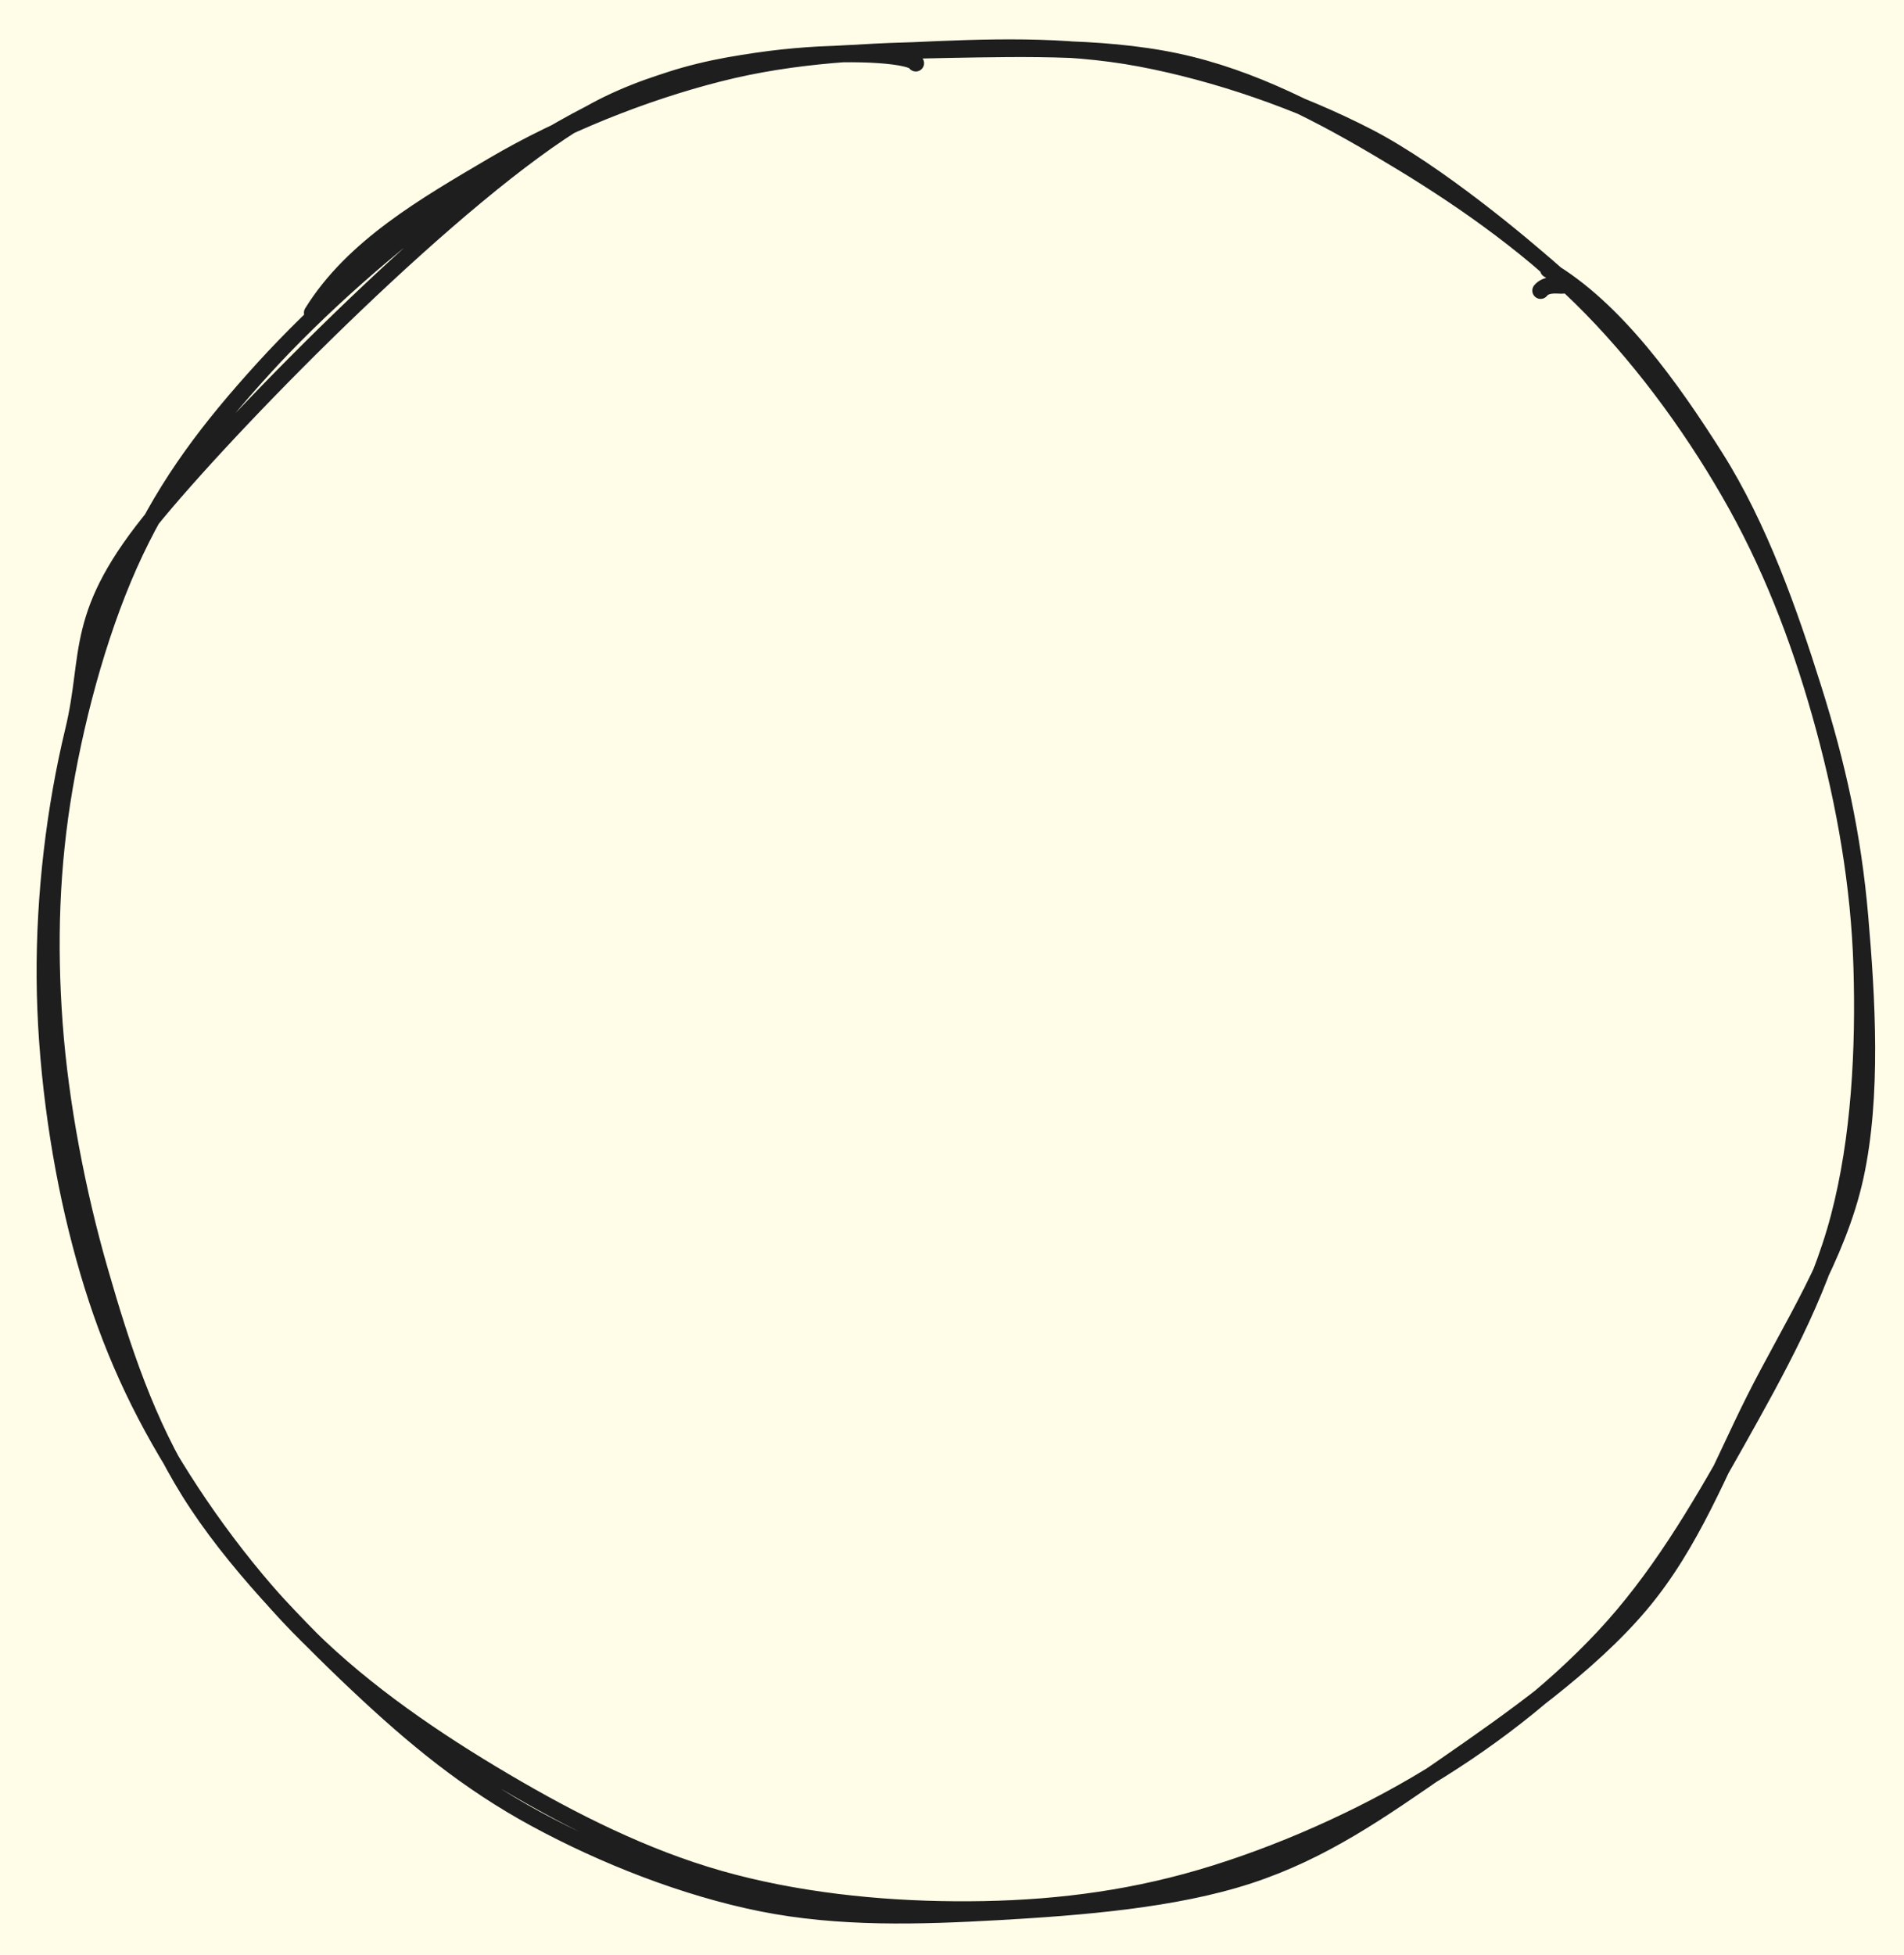
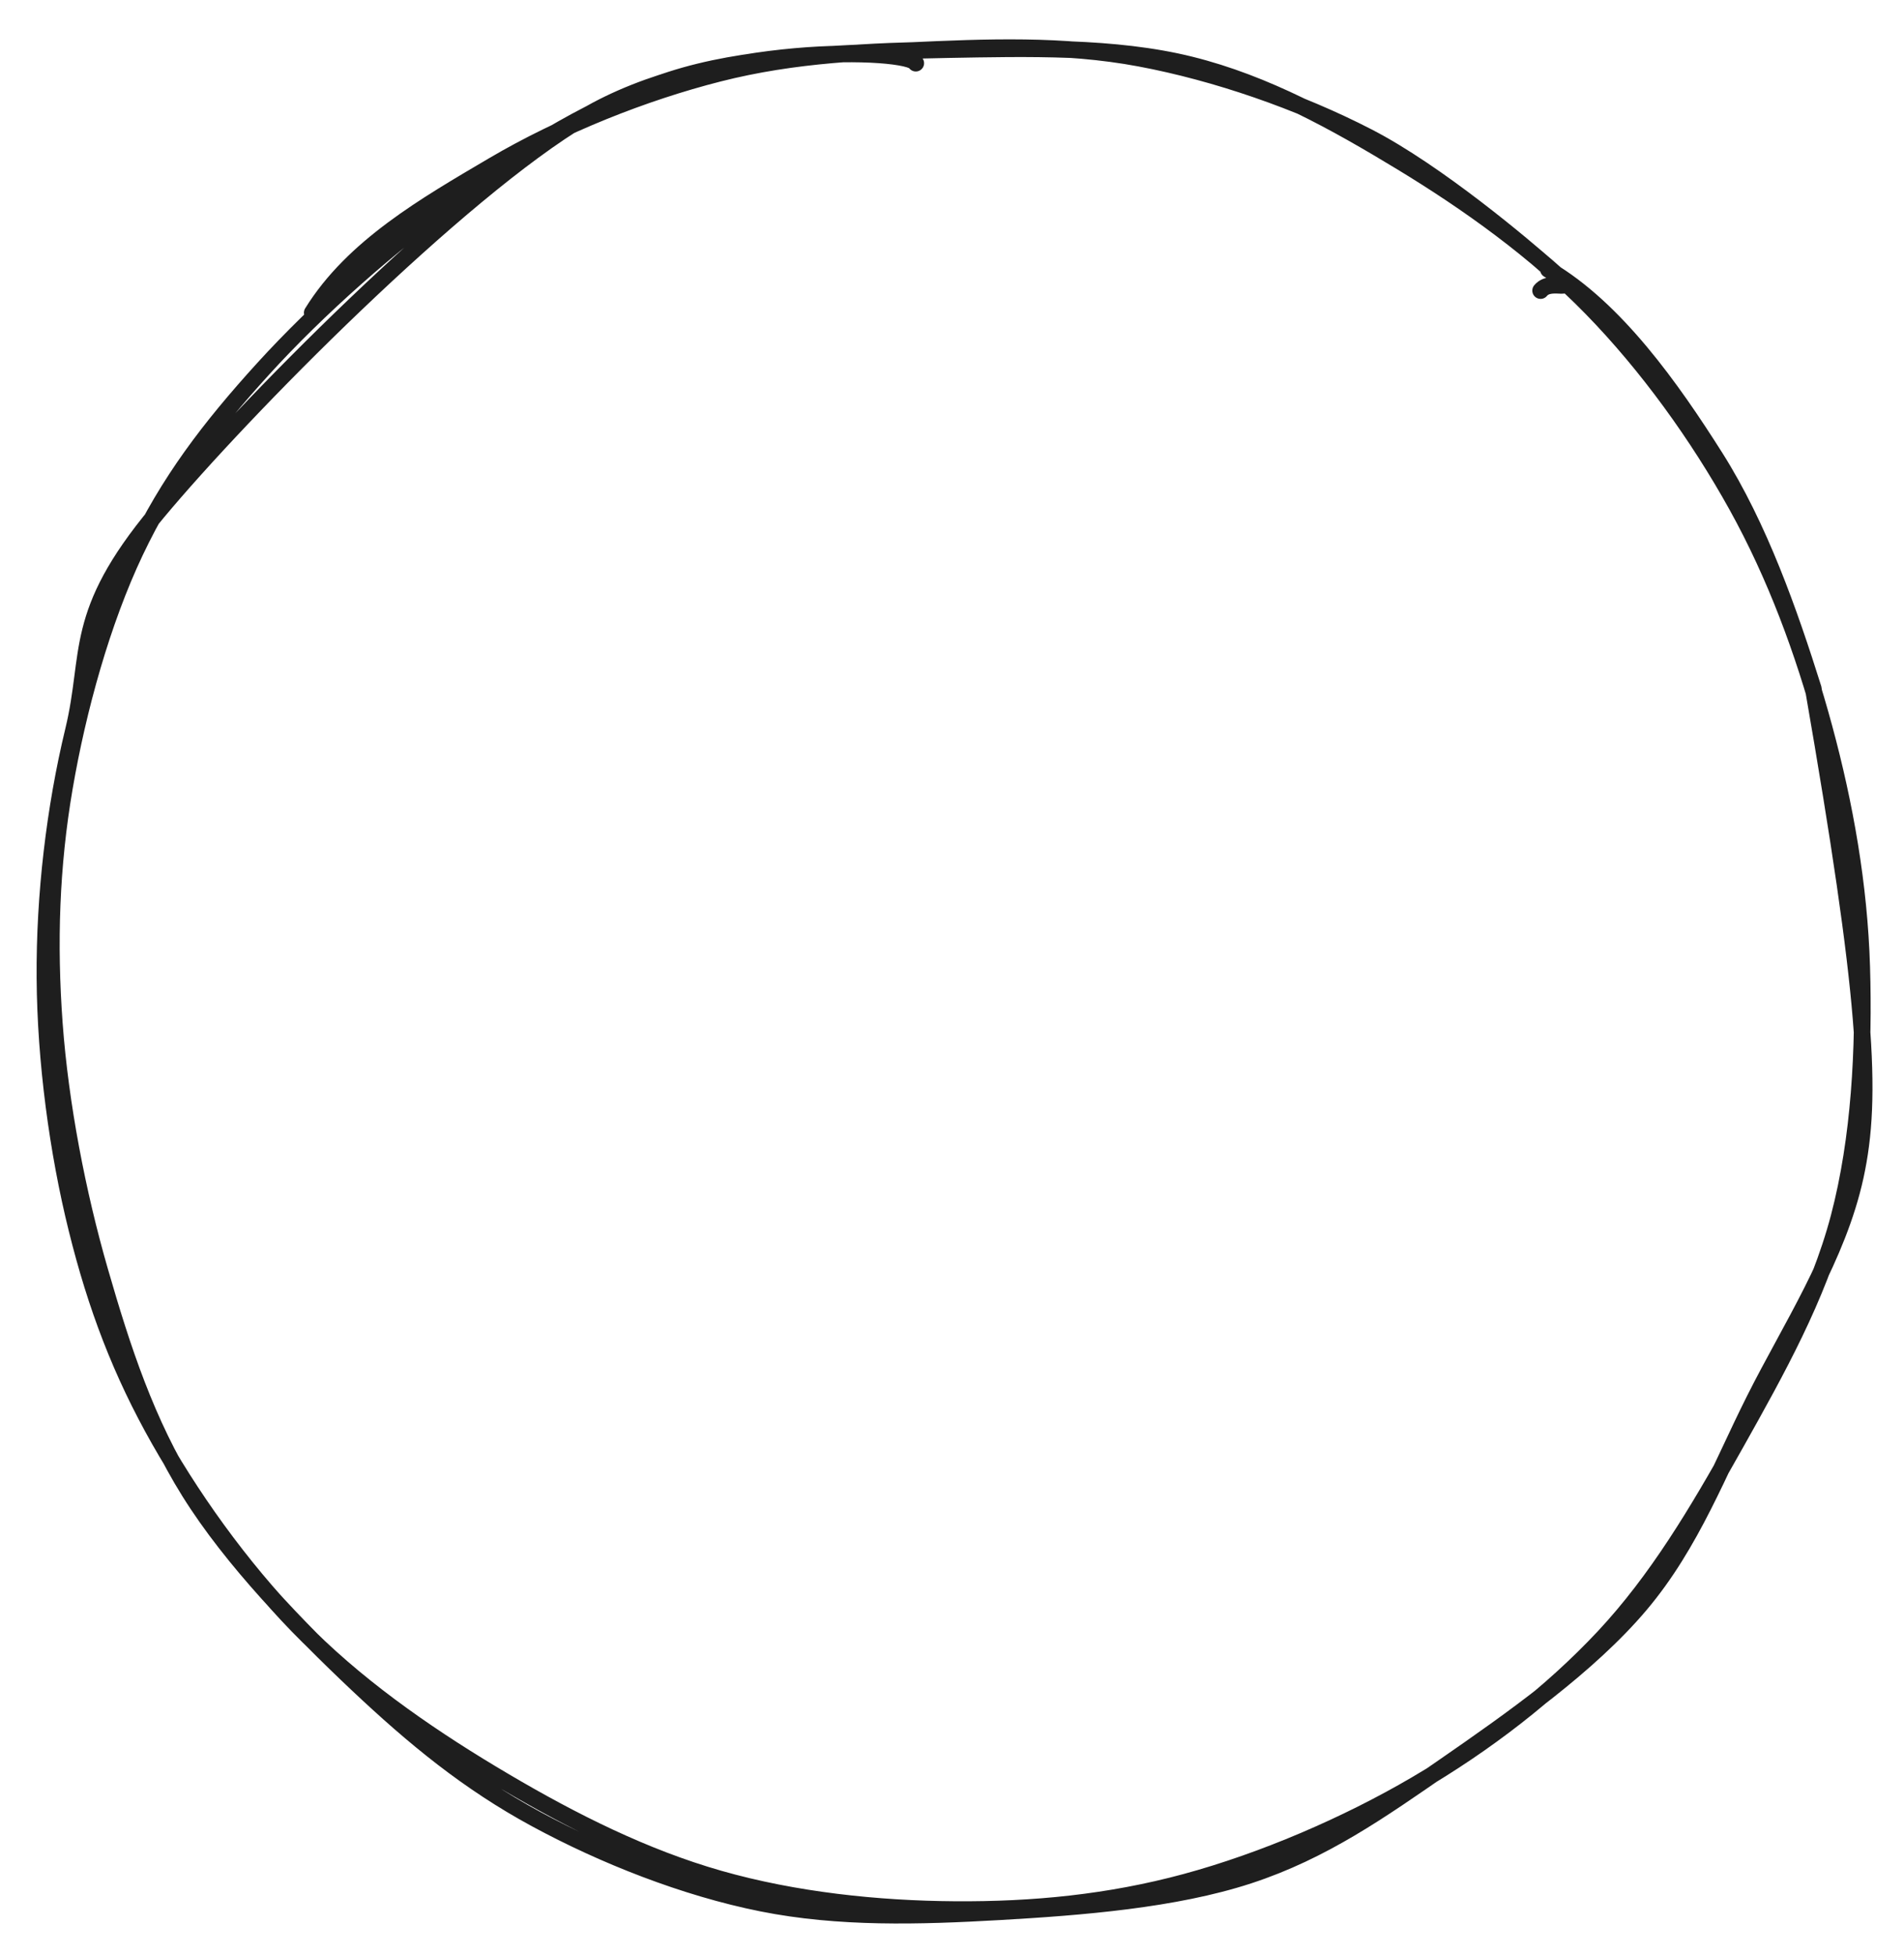
<svg xmlns="http://www.w3.org/2000/svg" version="1.1" viewBox="0 0 459.081 471.119" width="918.163" height="942.238">
  <defs>
    <style class="style-fonts">
      
    </style>
  </defs>
-   <rect x="0" y="0" width="459.081" height="471.119" fill="#fffce8" />
  <g stroke-linecap="round" transform="translate(10 10) rotate(0 219.541 225.559)">
-     <path d="M65.28 65.38 C75.11 49.48, 92.7 39.42, 109.04 29.8 C125.38 20.19, 145.07 12.32, 163.31 7.69 C181.56 3.05, 199.54 2.32, 218.49 1.97 C237.44 1.63, 258.77 1.08, 277.01 5.61 C295.25 10.13, 311.84 19.34, 327.96 29.12 C344.09 38.91, 360.3 50.5, 373.76 64.3 C387.23 78.09, 399.42 95.03, 408.77 111.89 C418.11 128.75, 424.81 146.9, 429.83 165.43 C434.85 183.96, 438.3 203.4, 438.89 223.06 C439.49 242.72, 438.42 264.33, 433.4 283.4 C428.38 302.47, 418.22 320.61, 408.77 337.47 C399.32 354.33, 389.58 370.78, 376.69 384.56 C363.79 398.33, 348.19 410.28, 331.4 420.12 C314.61 429.96, 294.47 438.58, 275.95 443.6 C257.43 448.62, 239.03 450.38, 220.28 450.25 C201.53 450.13, 181.54 448, 163.43 442.84 C145.32 437.68, 128.13 429.05, 111.61 419.31 C95.09 409.57, 78.17 398.1, 64.31 384.4 C50.45 370.7, 37.75 353.48, 28.45 337.12 C19.16 320.76, 13.13 304.82, 8.53 286.25 C3.92 267.69, 0.96 245.77, 0.83 225.73 C0.69 205.7, 3.19 184.74, 7.71 166.03 C12.23 147.33, 7.39 138.16, 27.93 113.52 C48.47 88.87, 100.47 36.2, 130.95 18.15 C161.43 0.11, 209.33 1.72, 210.81 5.23 M363.33 54.95 C379.5 64.47, 392.93 83.38, 403.58 100.21 C414.22 117.04, 421.39 137.47, 427.2 155.92 C433.02 174.38, 436.77 191.33, 438.46 210.94 C440.15 230.54, 441.58 254.15, 437.35 273.54 C433.11 292.93, 421.71 310.06, 413.07 327.26 C404.43 344.47, 397.93 362.04, 385.49 376.76 C373.06 391.48, 354.19 404.71, 338.46 415.59 C322.73 426.47, 309 436.16, 291.1 442.02 C273.2 447.89, 250.62 449.66, 231.05 450.78 C211.48 451.9, 192.32 452.44, 173.69 448.72 C155.05 444.99, 135.52 437.25, 119.24 428.43 C102.97 419.62, 89.98 408.97, 76.04 395.82 C62.11 382.67, 45.98 366.1, 35.65 349.53 C25.32 332.96, 19.51 315.19, 14.09 296.39 C8.66 277.6, 4.54 256.19, 3.11 236.76 C1.69 217.33, 2.29 198.8, 5.54 179.83 C8.79 160.86, 14.62 139.78, 22.61 122.95 C30.6 106.12, 40.46 93.18, 53.47 78.87 C66.48 64.57, 84.28 48.72, 100.66 37.11 C117.05 25.5, 133.71 15.03, 151.76 9.22 C169.82 3.4, 190.13 3.09, 208.97 2.22 C227.82 1.36, 246.34 0.58, 264.82 4.04 C283.3 7.5, 303.26 14.43, 319.84 22.99 C336.43 31.55, 357.38 49.2, 364.32 55.38 C371.25 61.55, 364.14 56.76, 361.46 60.04" stroke="#1e1e1e" stroke-width="4" fill="none" />
+     <path d="M65.28 65.38 C75.11 49.48, 92.7 39.42, 109.04 29.8 C125.38 20.19, 145.07 12.32, 163.31 7.69 C181.56 3.05, 199.54 2.32, 218.49 1.97 C237.44 1.63, 258.77 1.08, 277.01 5.61 C295.25 10.13, 311.84 19.34, 327.96 29.12 C344.09 38.91, 360.3 50.5, 373.76 64.3 C387.23 78.09, 399.42 95.03, 408.77 111.89 C418.11 128.75, 424.81 146.9, 429.83 165.43 C434.85 183.96, 438.3 203.4, 438.89 223.06 C439.49 242.72, 438.42 264.33, 433.4 283.4 C428.38 302.47, 418.22 320.61, 408.77 337.47 C399.32 354.33, 389.58 370.78, 376.69 384.56 C363.79 398.33, 348.19 410.28, 331.4 420.12 C314.61 429.96, 294.47 438.58, 275.95 443.6 C257.43 448.62, 239.03 450.38, 220.28 450.25 C201.53 450.13, 181.54 448, 163.43 442.84 C145.32 437.68, 128.13 429.05, 111.61 419.31 C95.09 409.57, 78.17 398.1, 64.31 384.4 C50.45 370.7, 37.75 353.48, 28.45 337.12 C19.16 320.76, 13.13 304.82, 8.53 286.25 C3.92 267.69, 0.96 245.77, 0.83 225.73 C0.69 205.7, 3.19 184.74, 7.71 166.03 C12.23 147.33, 7.39 138.16, 27.93 113.52 C48.47 88.87, 100.47 36.2, 130.95 18.15 C161.43 0.11, 209.33 1.72, 210.81 5.23 M363.33 54.95 C379.5 64.47, 392.93 83.38, 403.58 100.21 C414.22 117.04, 421.39 137.47, 427.2 155.92 C440.15 230.54, 441.58 254.15, 437.35 273.54 C433.11 292.93, 421.71 310.06, 413.07 327.26 C404.43 344.47, 397.93 362.04, 385.49 376.76 C373.06 391.48, 354.19 404.71, 338.46 415.59 C322.73 426.47, 309 436.16, 291.1 442.02 C273.2 447.89, 250.62 449.66, 231.05 450.78 C211.48 451.9, 192.32 452.44, 173.69 448.72 C155.05 444.99, 135.52 437.25, 119.24 428.43 C102.97 419.62, 89.98 408.97, 76.04 395.82 C62.11 382.67, 45.98 366.1, 35.65 349.53 C25.32 332.96, 19.51 315.19, 14.09 296.39 C8.66 277.6, 4.54 256.19, 3.11 236.76 C1.69 217.33, 2.29 198.8, 5.54 179.83 C8.79 160.86, 14.62 139.78, 22.61 122.95 C30.6 106.12, 40.46 93.18, 53.47 78.87 C66.48 64.57, 84.28 48.72, 100.66 37.11 C117.05 25.5, 133.71 15.03, 151.76 9.22 C169.82 3.4, 190.13 3.09, 208.97 2.22 C227.82 1.36, 246.34 0.58, 264.82 4.04 C283.3 7.5, 303.26 14.43, 319.84 22.99 C336.43 31.55, 357.38 49.2, 364.32 55.38 C371.25 61.55, 364.14 56.76, 361.46 60.04" stroke="#1e1e1e" stroke-width="4" fill="none" />
  </g>
</svg>